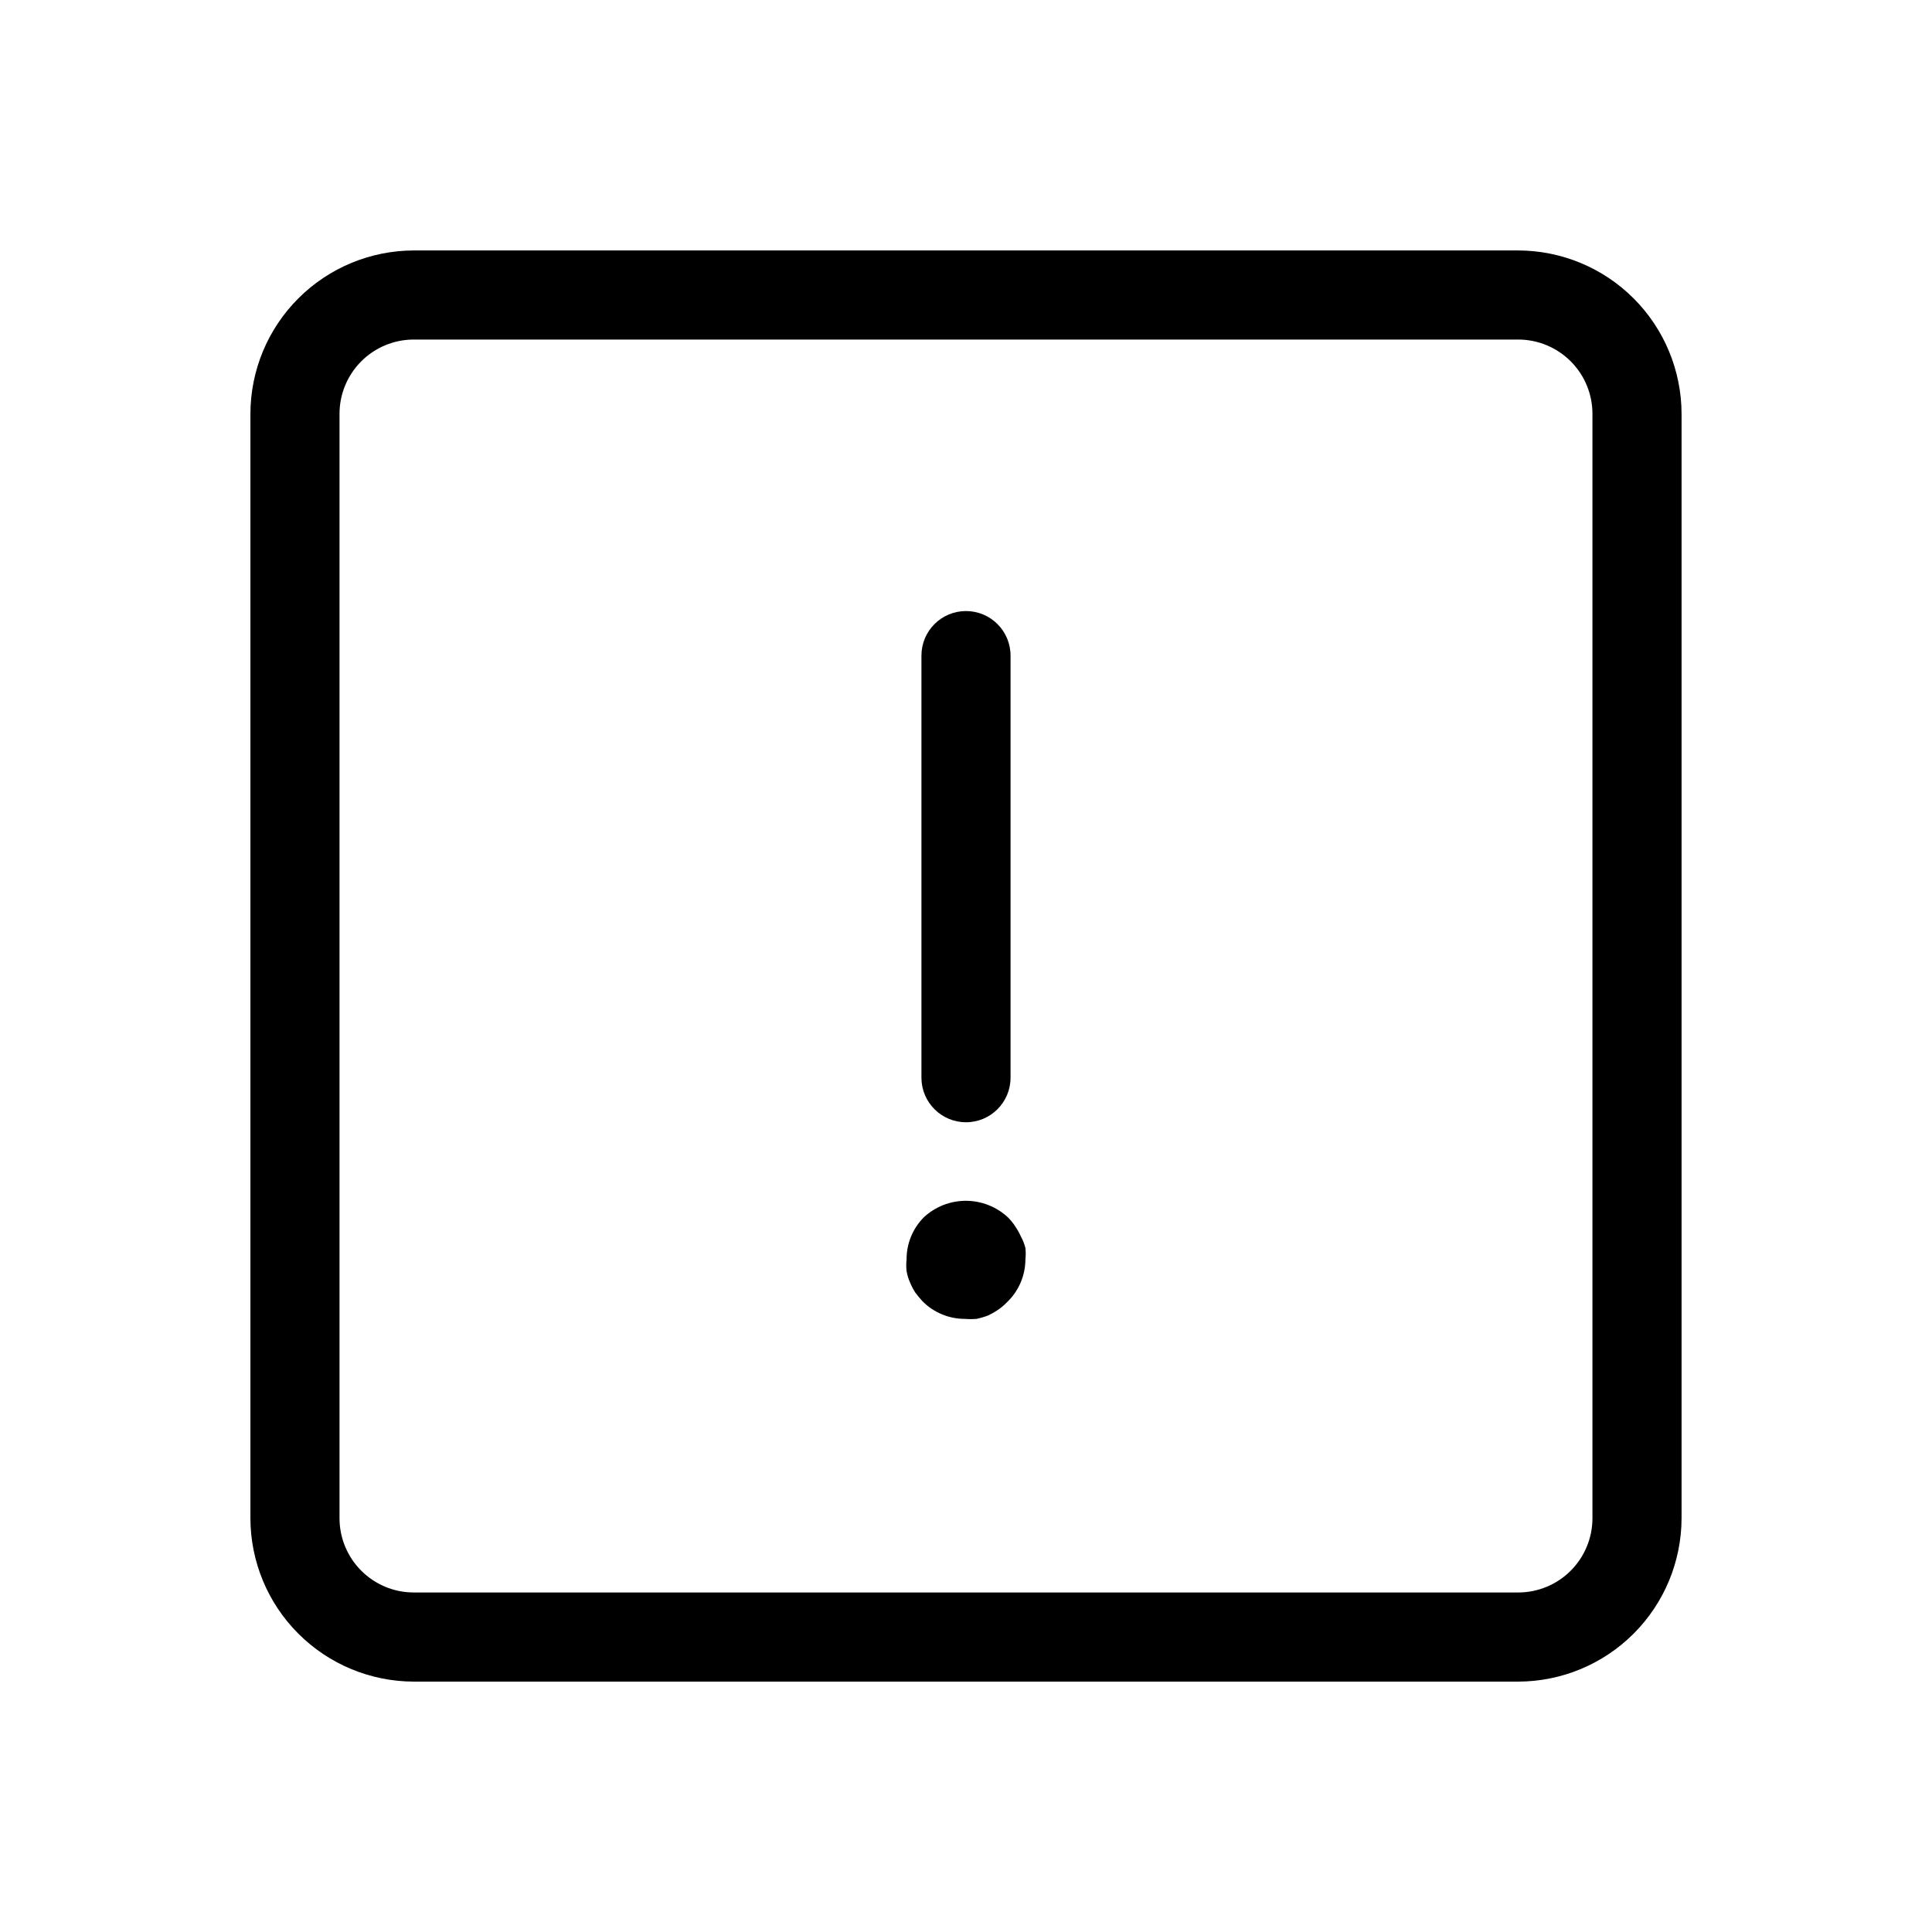
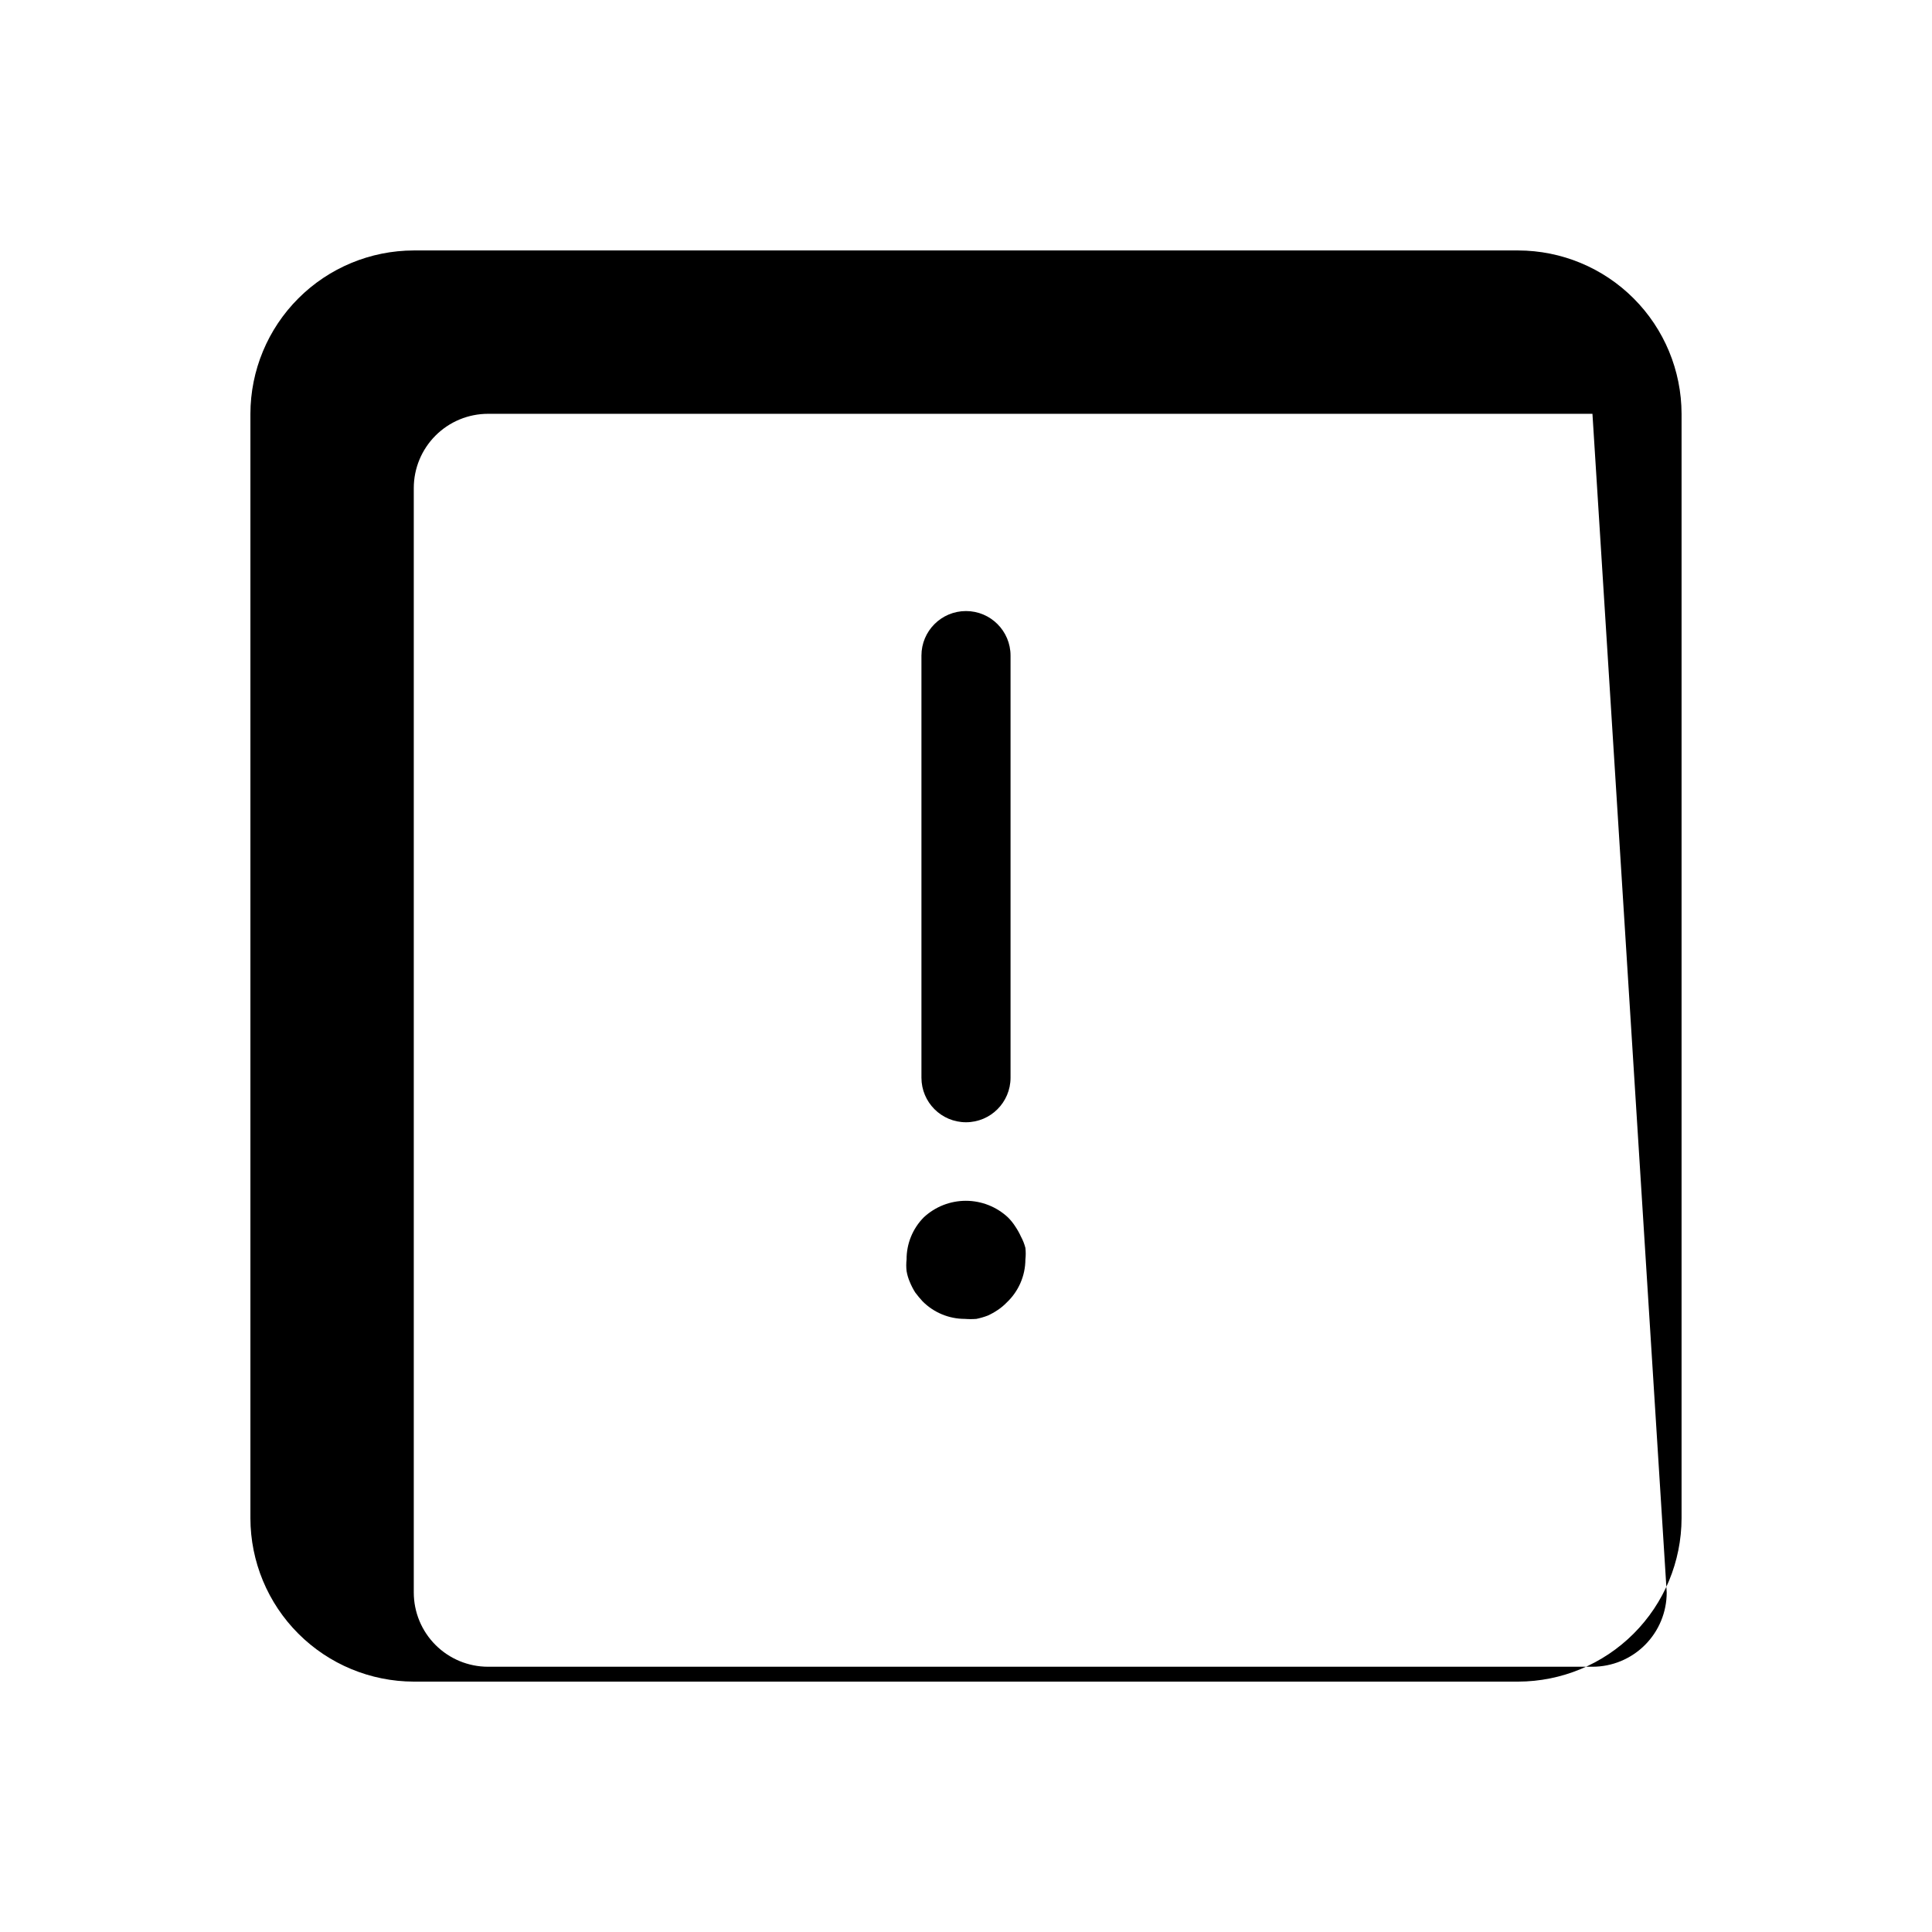
<svg xmlns="http://www.w3.org/2000/svg" fill="#000000" width="800px" height="800px" version="1.1" viewBox="144 144 512 512">
-   <path d="m388.19 429.6v-111.86c0-6.519 5.285-11.805 11.809-11.805 6.519 0 11.805 5.285 11.805 11.805v111.86c0 6.519-5.285 11.809-11.805 11.809-6.523 0-11.809-5.289-11.809-11.809zm26.371 42.117v-0.004c-0.422-0.934-0.922-1.828-1.496-2.676-0.562-0.883-1.223-1.703-1.969-2.438-3.027-2.812-7.008-4.375-11.137-4.375-4.133 0-8.113 1.562-11.141 4.375-2.945 2.969-4.59 6.992-4.566 11.176-0.117 1.02-0.117 2.051 0 3.07 0.168 1.004 0.461 1.98 0.867 2.914 0.391 0.957 0.867 1.879 1.418 2.754 0.609 0.824 1.27 1.609 1.965 2.363 2.961 2.973 6.984 4.644 11.18 4.644 1.023 0.082 2.047 0.082 3.07 0 1.02-0.207 2.019-0.496 2.992-0.867 0.934-0.422 1.828-0.922 2.676-1.496 0.855-0.57 1.648-1.227 2.359-1.969 3.152-2.961 4.945-7.09 4.961-11.414 0.117-1.02 0.117-2.051 0-3.07-0.27-1.043-0.664-2.047-1.18-2.992zm175.07-218.05v292.68c-0.023 11.477-4.59 22.477-12.707 30.59-8.113 8.117-19.113 12.684-30.59 12.707h-292.68c-11.477-0.023-22.477-4.59-30.59-12.707-8.117-8.113-12.684-19.113-12.703-30.59v-292.68c0.02-11.477 4.586-22.477 12.703-30.59 8.113-8.117 19.113-12.684 30.59-12.703h292.68c11.477 0.02 22.477 4.586 30.59 12.703 8.117 8.113 12.684 19.113 12.707 30.59zm-23.617 0v-0.004c0-5.219-2.074-10.223-5.766-13.914-3.688-3.691-8.695-5.766-13.914-5.766h-292.68c-5.219 0-10.223 2.074-13.914 5.766-3.691 3.691-5.766 8.695-5.766 13.914v292.68c0 5.219 2.074 10.227 5.766 13.914 3.691 3.691 8.695 5.766 13.914 5.766h292.68c5.219 0 10.227-2.074 13.914-5.766 3.691-3.688 5.766-8.695 5.766-13.914z" />
+   <path d="m388.19 429.6v-111.86c0-6.519 5.285-11.805 11.809-11.805 6.519 0 11.805 5.285 11.805 11.805v111.86c0 6.519-5.285 11.809-11.805 11.809-6.523 0-11.809-5.289-11.809-11.809zm26.371 42.117v-0.004c-0.422-0.934-0.922-1.828-1.496-2.676-0.562-0.883-1.223-1.703-1.969-2.438-3.027-2.812-7.008-4.375-11.137-4.375-4.133 0-8.113 1.562-11.141 4.375-2.945 2.969-4.59 6.992-4.566 11.176-0.117 1.02-0.117 2.051 0 3.07 0.168 1.004 0.461 1.98 0.867 2.914 0.391 0.957 0.867 1.879 1.418 2.754 0.609 0.824 1.27 1.609 1.965 2.363 2.961 2.973 6.984 4.644 11.18 4.644 1.023 0.082 2.047 0.082 3.07 0 1.02-0.207 2.019-0.496 2.992-0.867 0.934-0.422 1.828-0.922 2.676-1.496 0.855-0.57 1.648-1.227 2.359-1.969 3.152-2.961 4.945-7.09 4.961-11.414 0.117-1.02 0.117-2.051 0-3.07-0.27-1.043-0.664-2.047-1.18-2.992zm175.07-218.05v292.68c-0.023 11.477-4.59 22.477-12.707 30.59-8.113 8.117-19.113 12.684-30.59 12.707h-292.68c-11.477-0.023-22.477-4.59-30.59-12.707-8.117-8.113-12.684-19.113-12.703-30.59v-292.68c0.02-11.477 4.586-22.477 12.703-30.59 8.113-8.117 19.113-12.684 30.59-12.703h292.68c11.477 0.02 22.477 4.586 30.59 12.703 8.117 8.113 12.684 19.113 12.707 30.59zm-23.617 0v-0.004h-292.68c-5.219 0-10.223 2.074-13.914 5.766-3.691 3.691-5.766 8.695-5.766 13.914v292.68c0 5.219 2.074 10.227 5.766 13.914 3.691 3.691 8.695 5.766 13.914 5.766h292.68c5.219 0 10.227-2.074 13.914-5.766 3.691-3.688 5.766-8.695 5.766-13.914z" />
</svg>